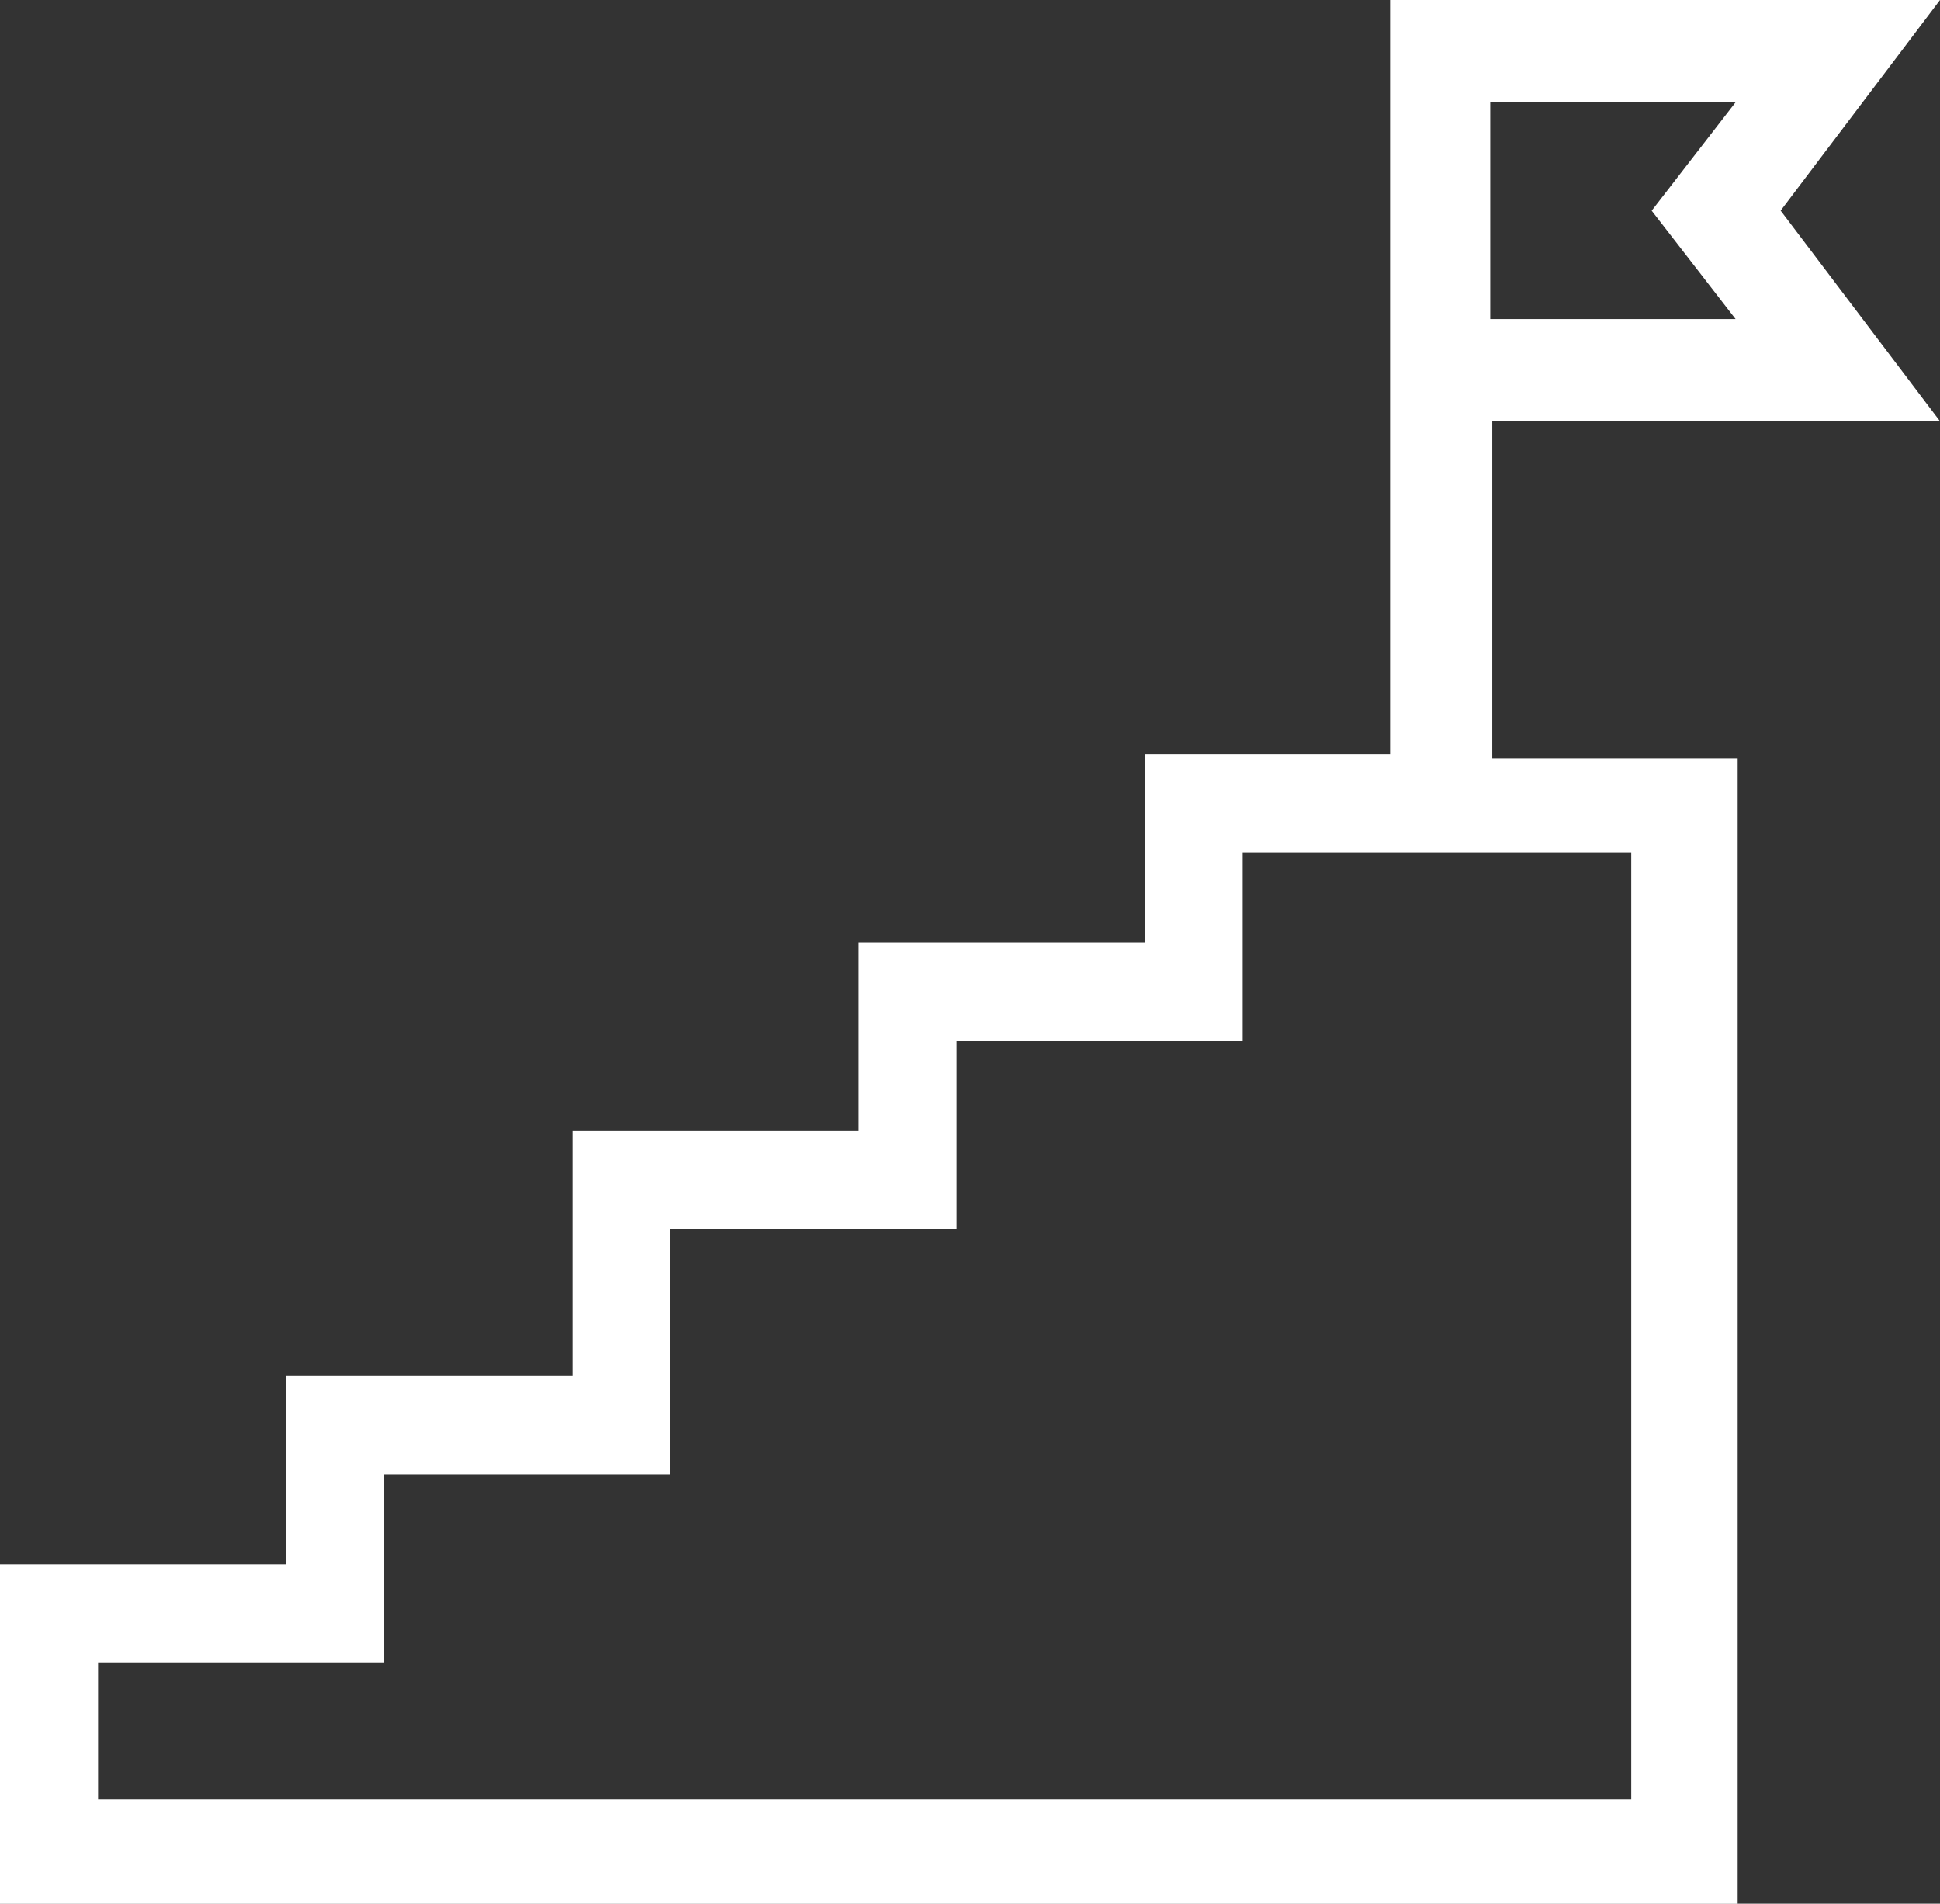
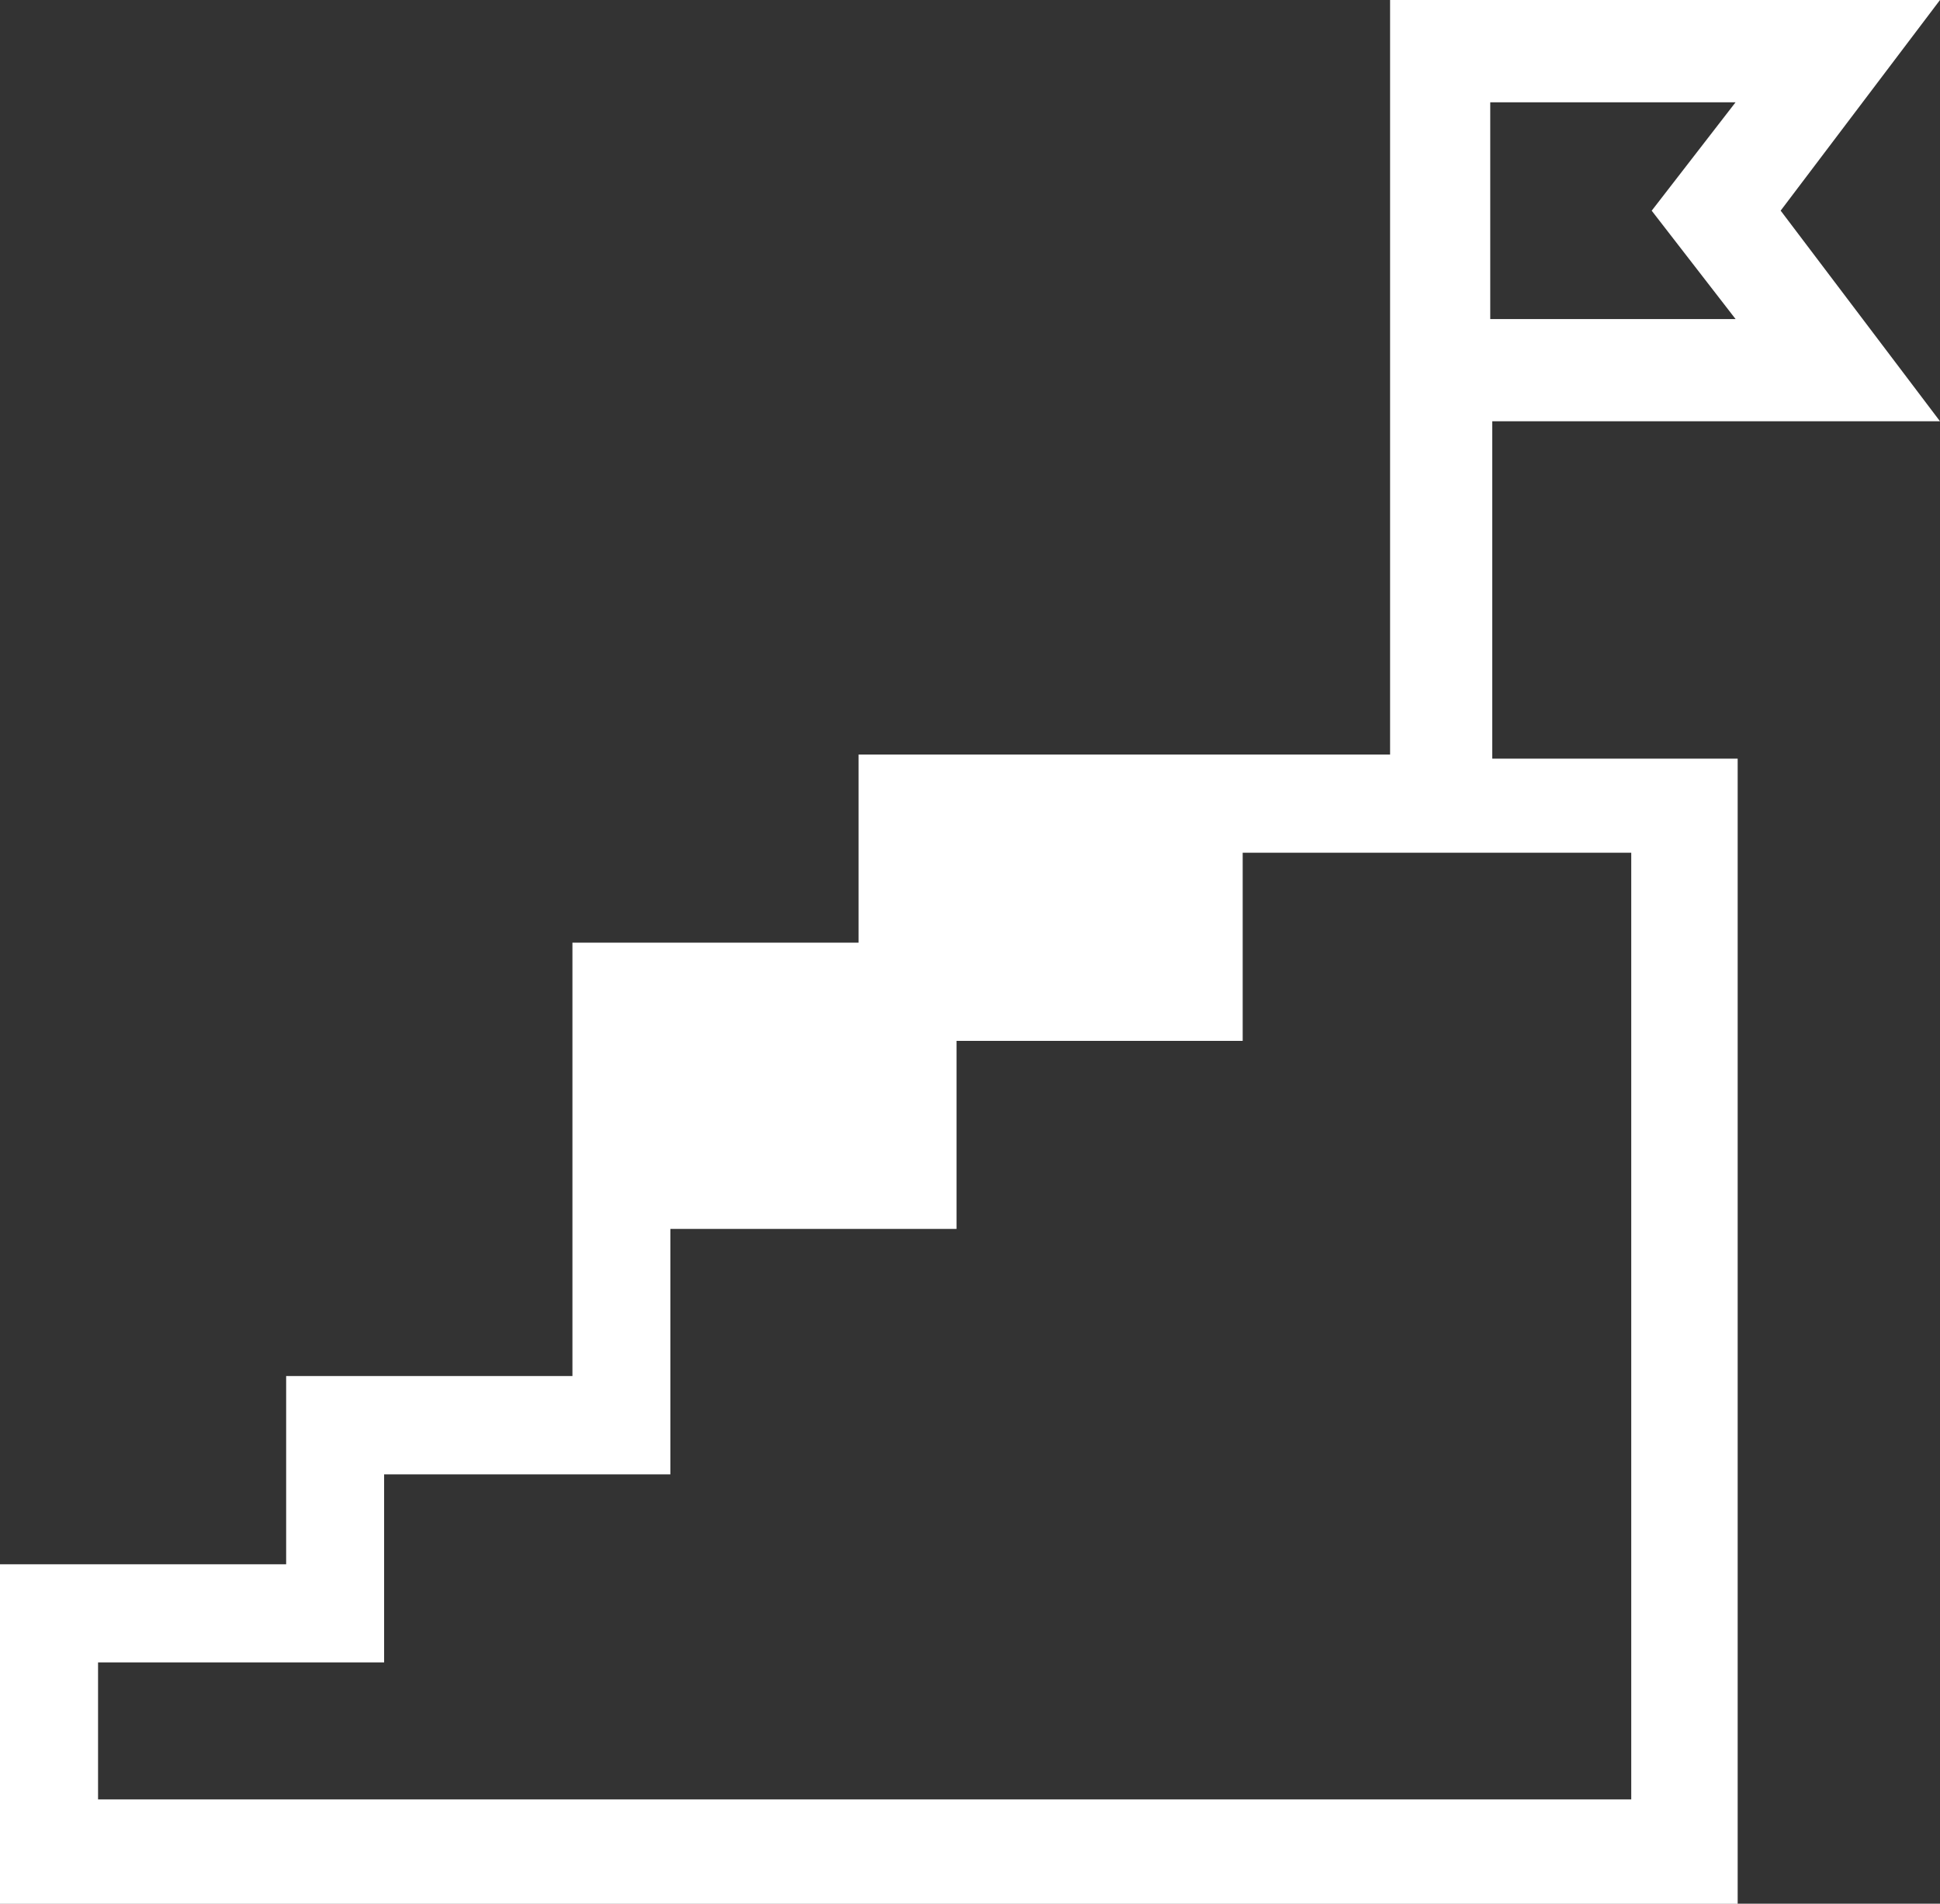
<svg xmlns="http://www.w3.org/2000/svg" width="65.151" height="63.916" viewBox="0 0 65.151 63.916">
  <rect x="0" y="0" width="65.151" height="63.916" fill="#333333" stroke="none" />
-   <path id="mission" d="M3.293,55.815H12.9V49.5h9.613V41.261h9.61V34.947h9.61V28.63H54.782l0,31.785H3.293ZM50.047,3.434l.068,0h8.171l-2.817,3.64,2.817,3.638H50.047ZM46.683,0V25.334H38.444v6.317h-9.61v6.315h-9.61V46.2H9.61V52.52H0v11.4H58.356V25.472H50.115V14.144H65.151L59.8,7.072,65.151,0Z" fill="#fff" />
+   <path id="mission" d="M3.293,55.815H12.9V49.5h9.613V41.261h9.61V34.947h9.61V28.63H54.782l0,31.785H3.293ZM50.047,3.434l.068,0h8.171l-2.817,3.64,2.817,3.638H50.047ZM46.683,0V25.334H38.444h-9.61v6.315h-9.61V46.2H9.61V52.52H0v11.4H58.356V25.472H50.115V14.144H65.151L59.8,7.072,65.151,0Z" fill="#fff" />
</svg>